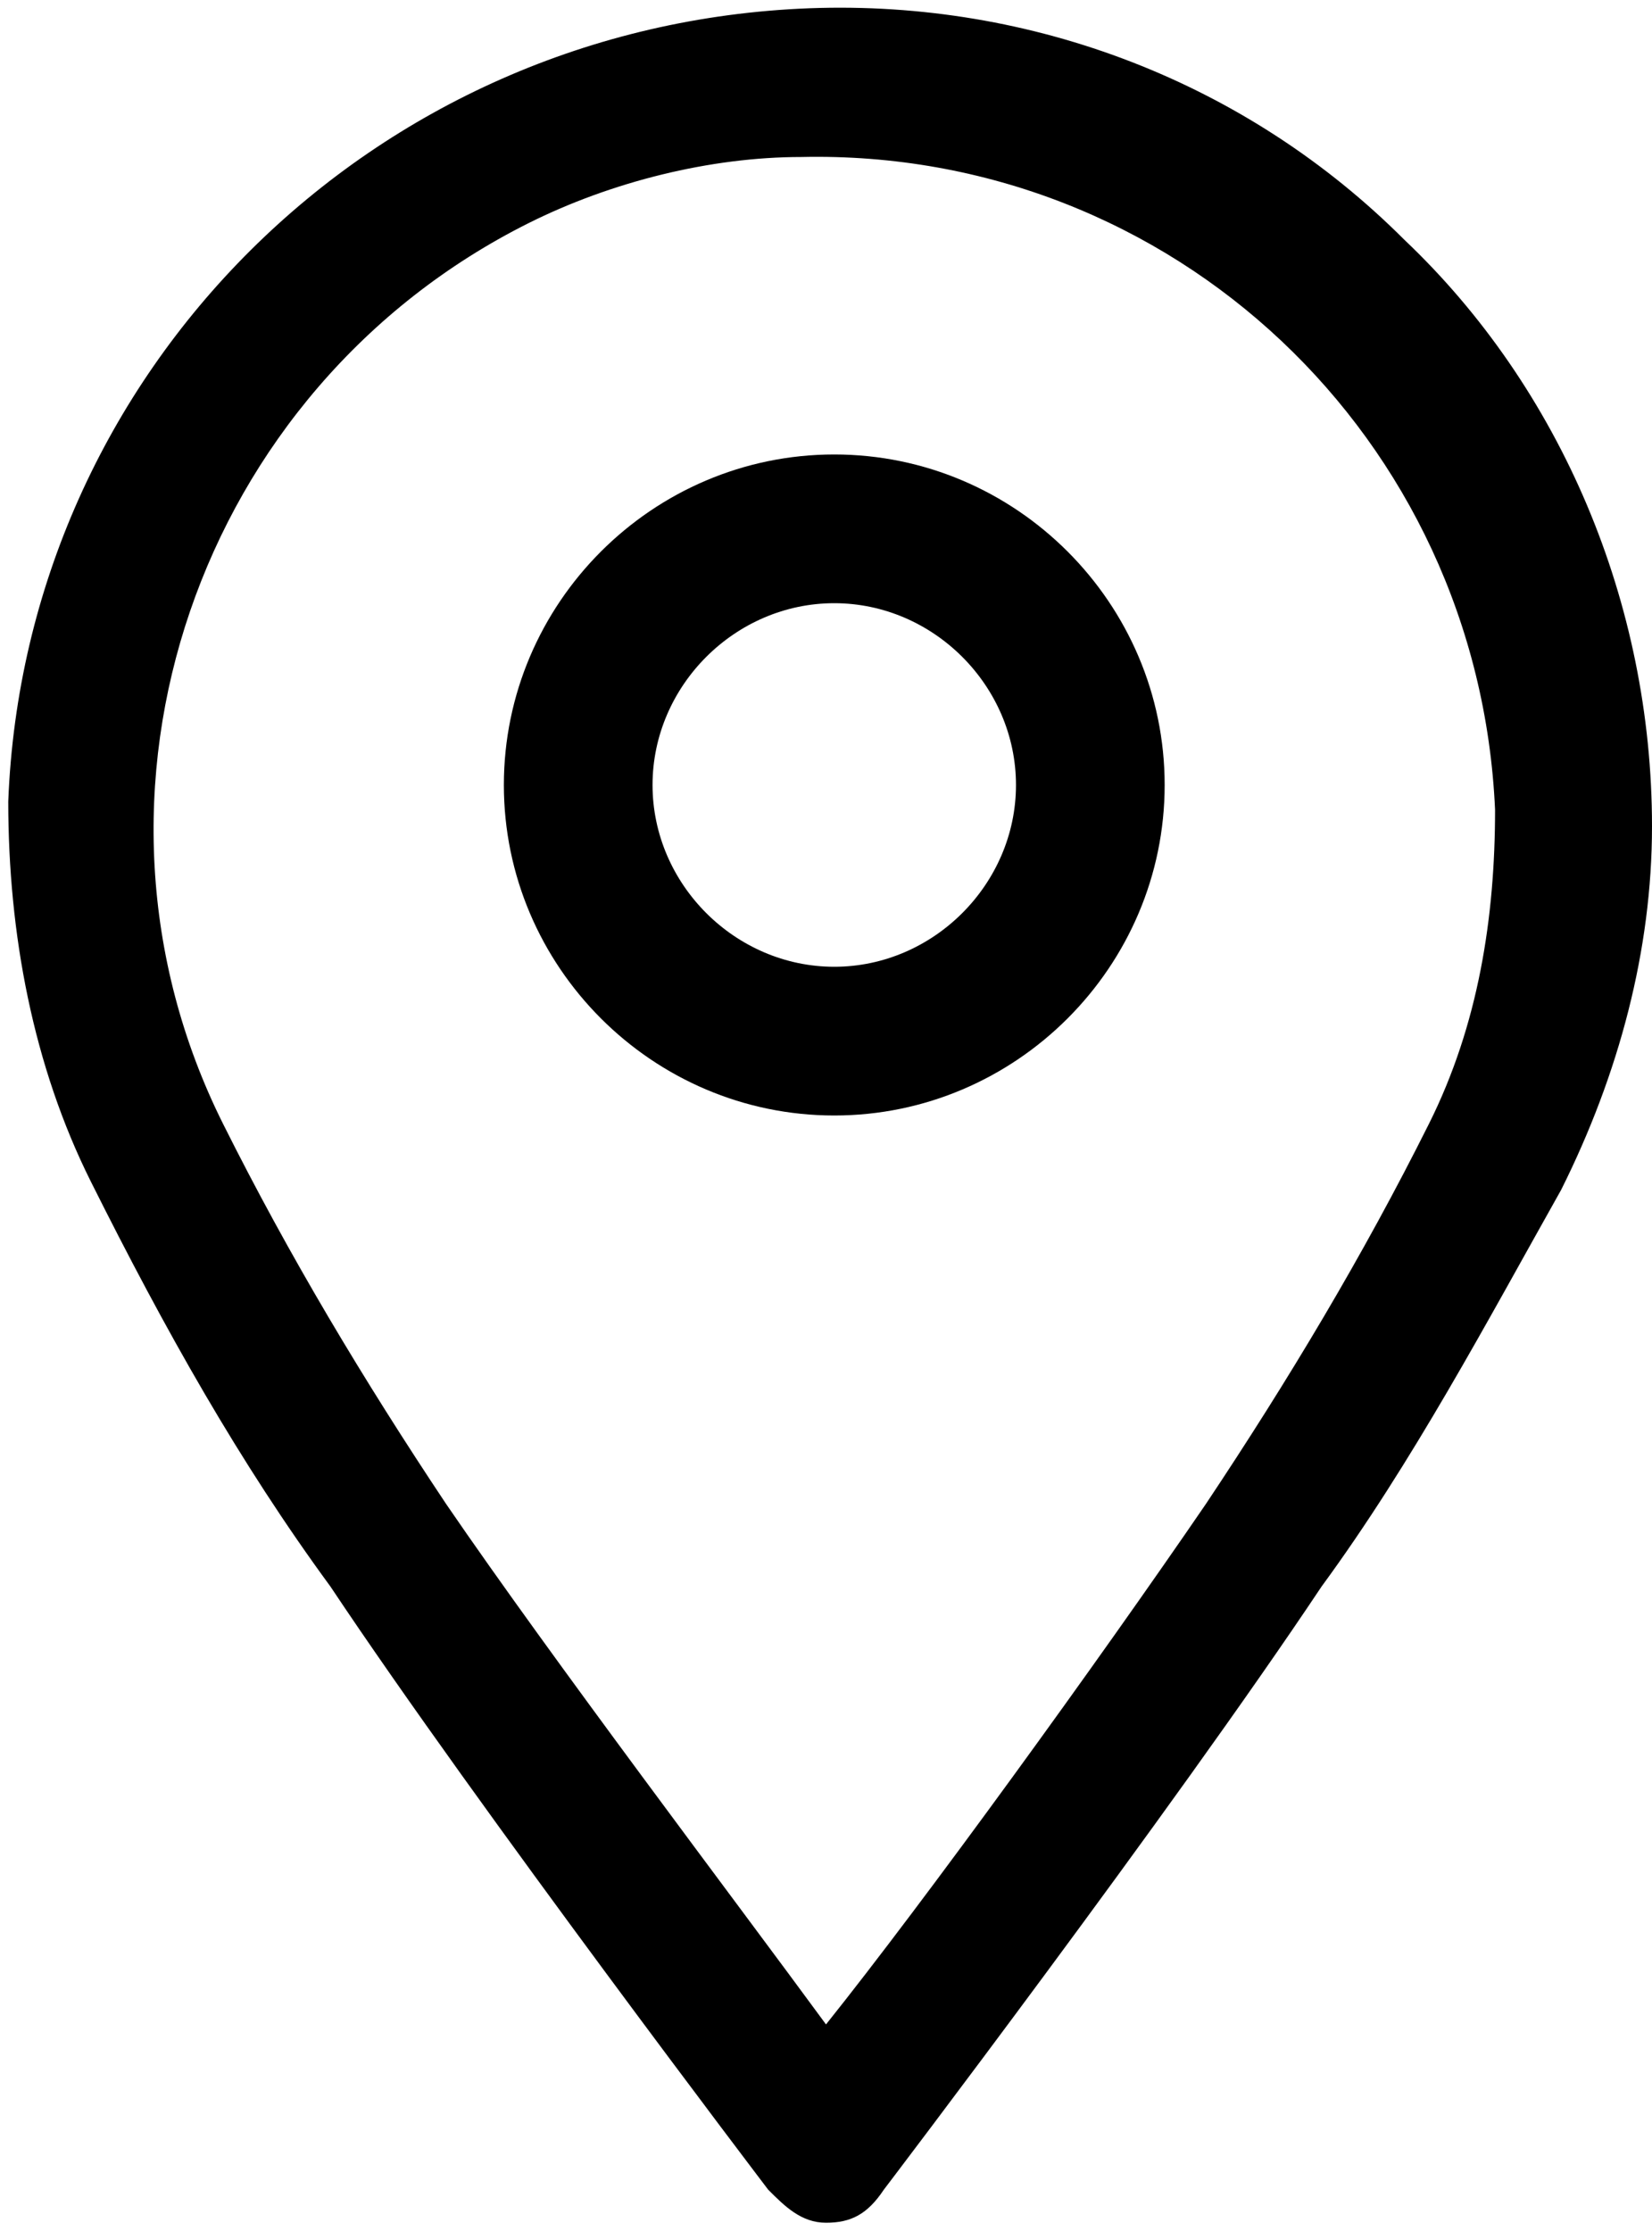
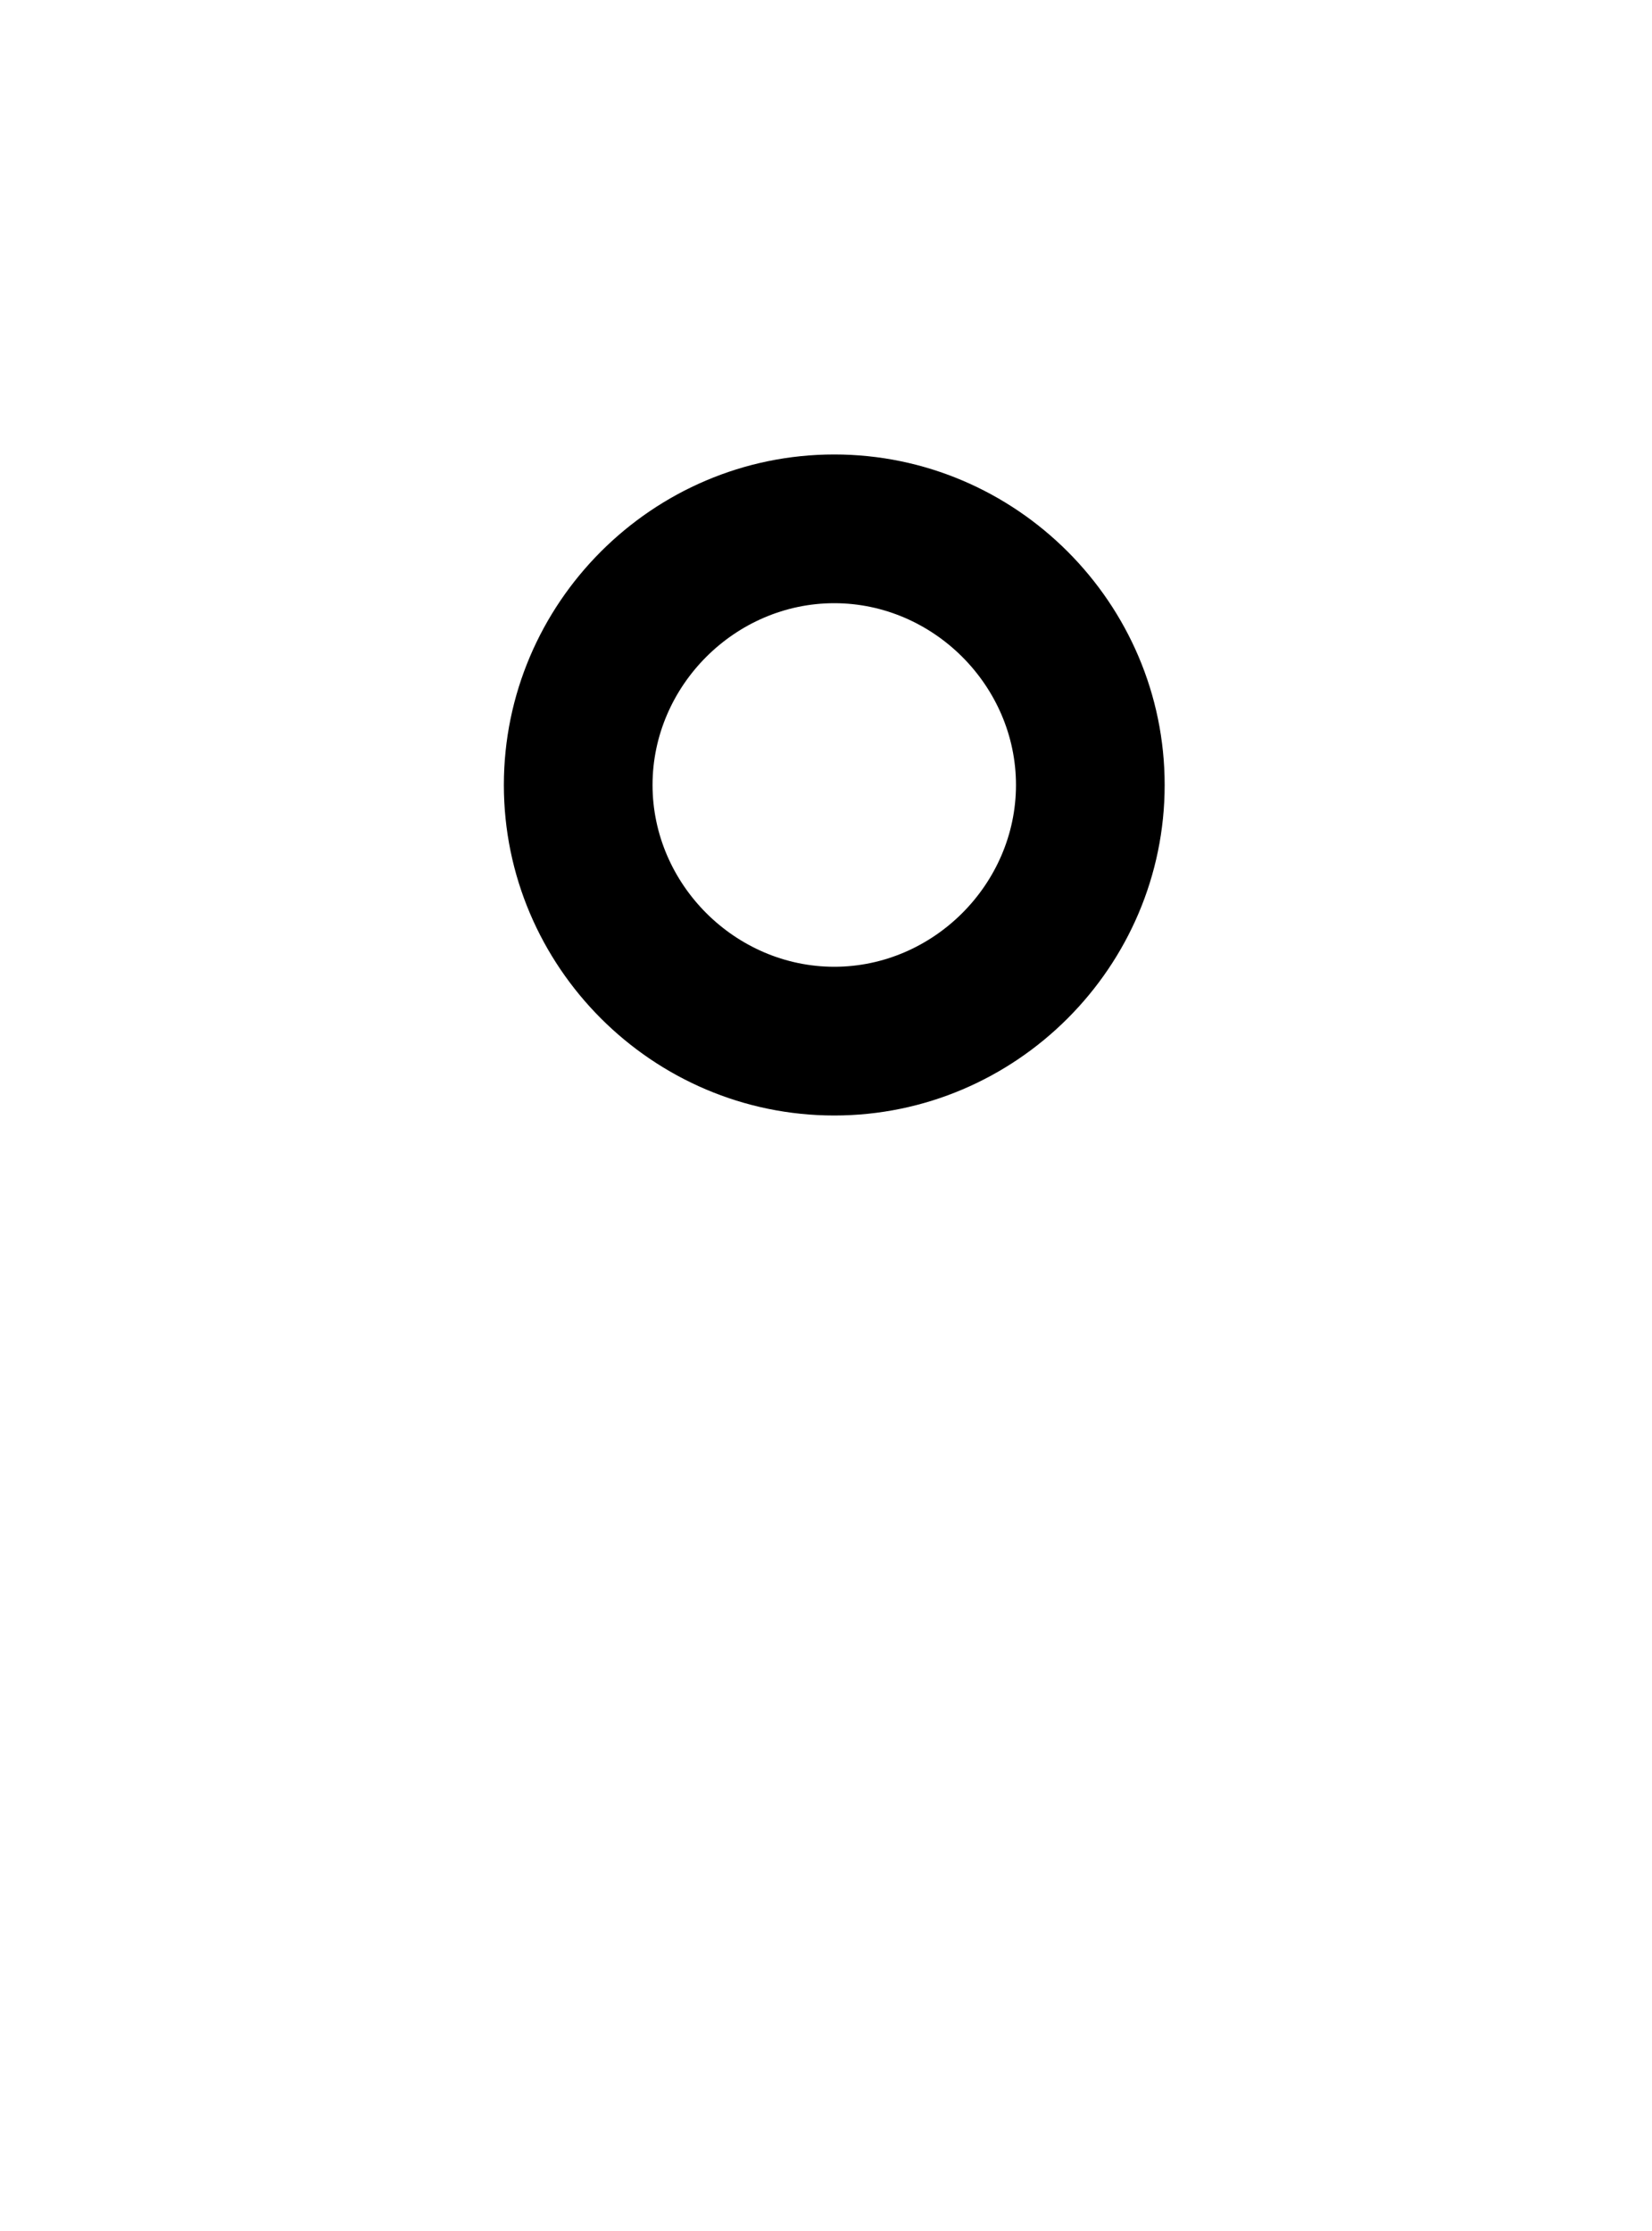
<svg xmlns="http://www.w3.org/2000/svg" version="1.1" x="0px" y="0px" viewBox="0 0 20 27" style="enable-background:new 0 0 20 27;" xml:space="preserve">
-   <path d="M20,10c0-2.7-1.1-5.3-3-7.1C15.1,1,12.5,0,9.8,0.1C4.5,0.3,0.3,4.5,0.1,9.7c0,1.6,0.3,3.2,1,4.6c0,0,0,0,0,0  C2,16.1,2.9,17.7,4,19.2c1.8,2.7,5.3,7.3,5.3,7.3c0.2,0.2,0.4,0.4,0.7,0.4c0.3,0,0.5-0.1,0.7-0.4c0,0,3.5-4.6,5.3-7.3  c1.1-1.5,2-3.2,2.9-4.8l0,0C19.6,13,20,11.5,20,10z M14.6,18.2c-1.3,1.9-3.4,4.8-4.6,6.3c-1.1-1.5-3.3-4.4-4.6-6.3  c-1-1.5-1.9-3-2.7-4.6l0,0l0,0c-2-4-0.3-8.9,3.7-10.9c1-0.5,2.2-0.8,3.3-0.8c4.5-0.1,8.2,3.4,8.4,7.9c0,1.3-0.2,2.6-0.8,3.8l0,0l0,0  C16.5,15.2,15.6,16.7,14.6,18.2z" />
  <path d="M10.1,5.5c-2.2,0-4,1.8-4,4s1.8,4,4,4s4-1.8,4-4S12.3,5.5,10.1,5.5z M10.1,11.7c-1.2,0-2.2-1-2.2-2.2s1-2.2,2.2-2.2  s2.2,1,2.2,2.2l0,0C12.3,10.7,11.3,11.7,10.1,11.7L10.1,11.7z" />
</svg>